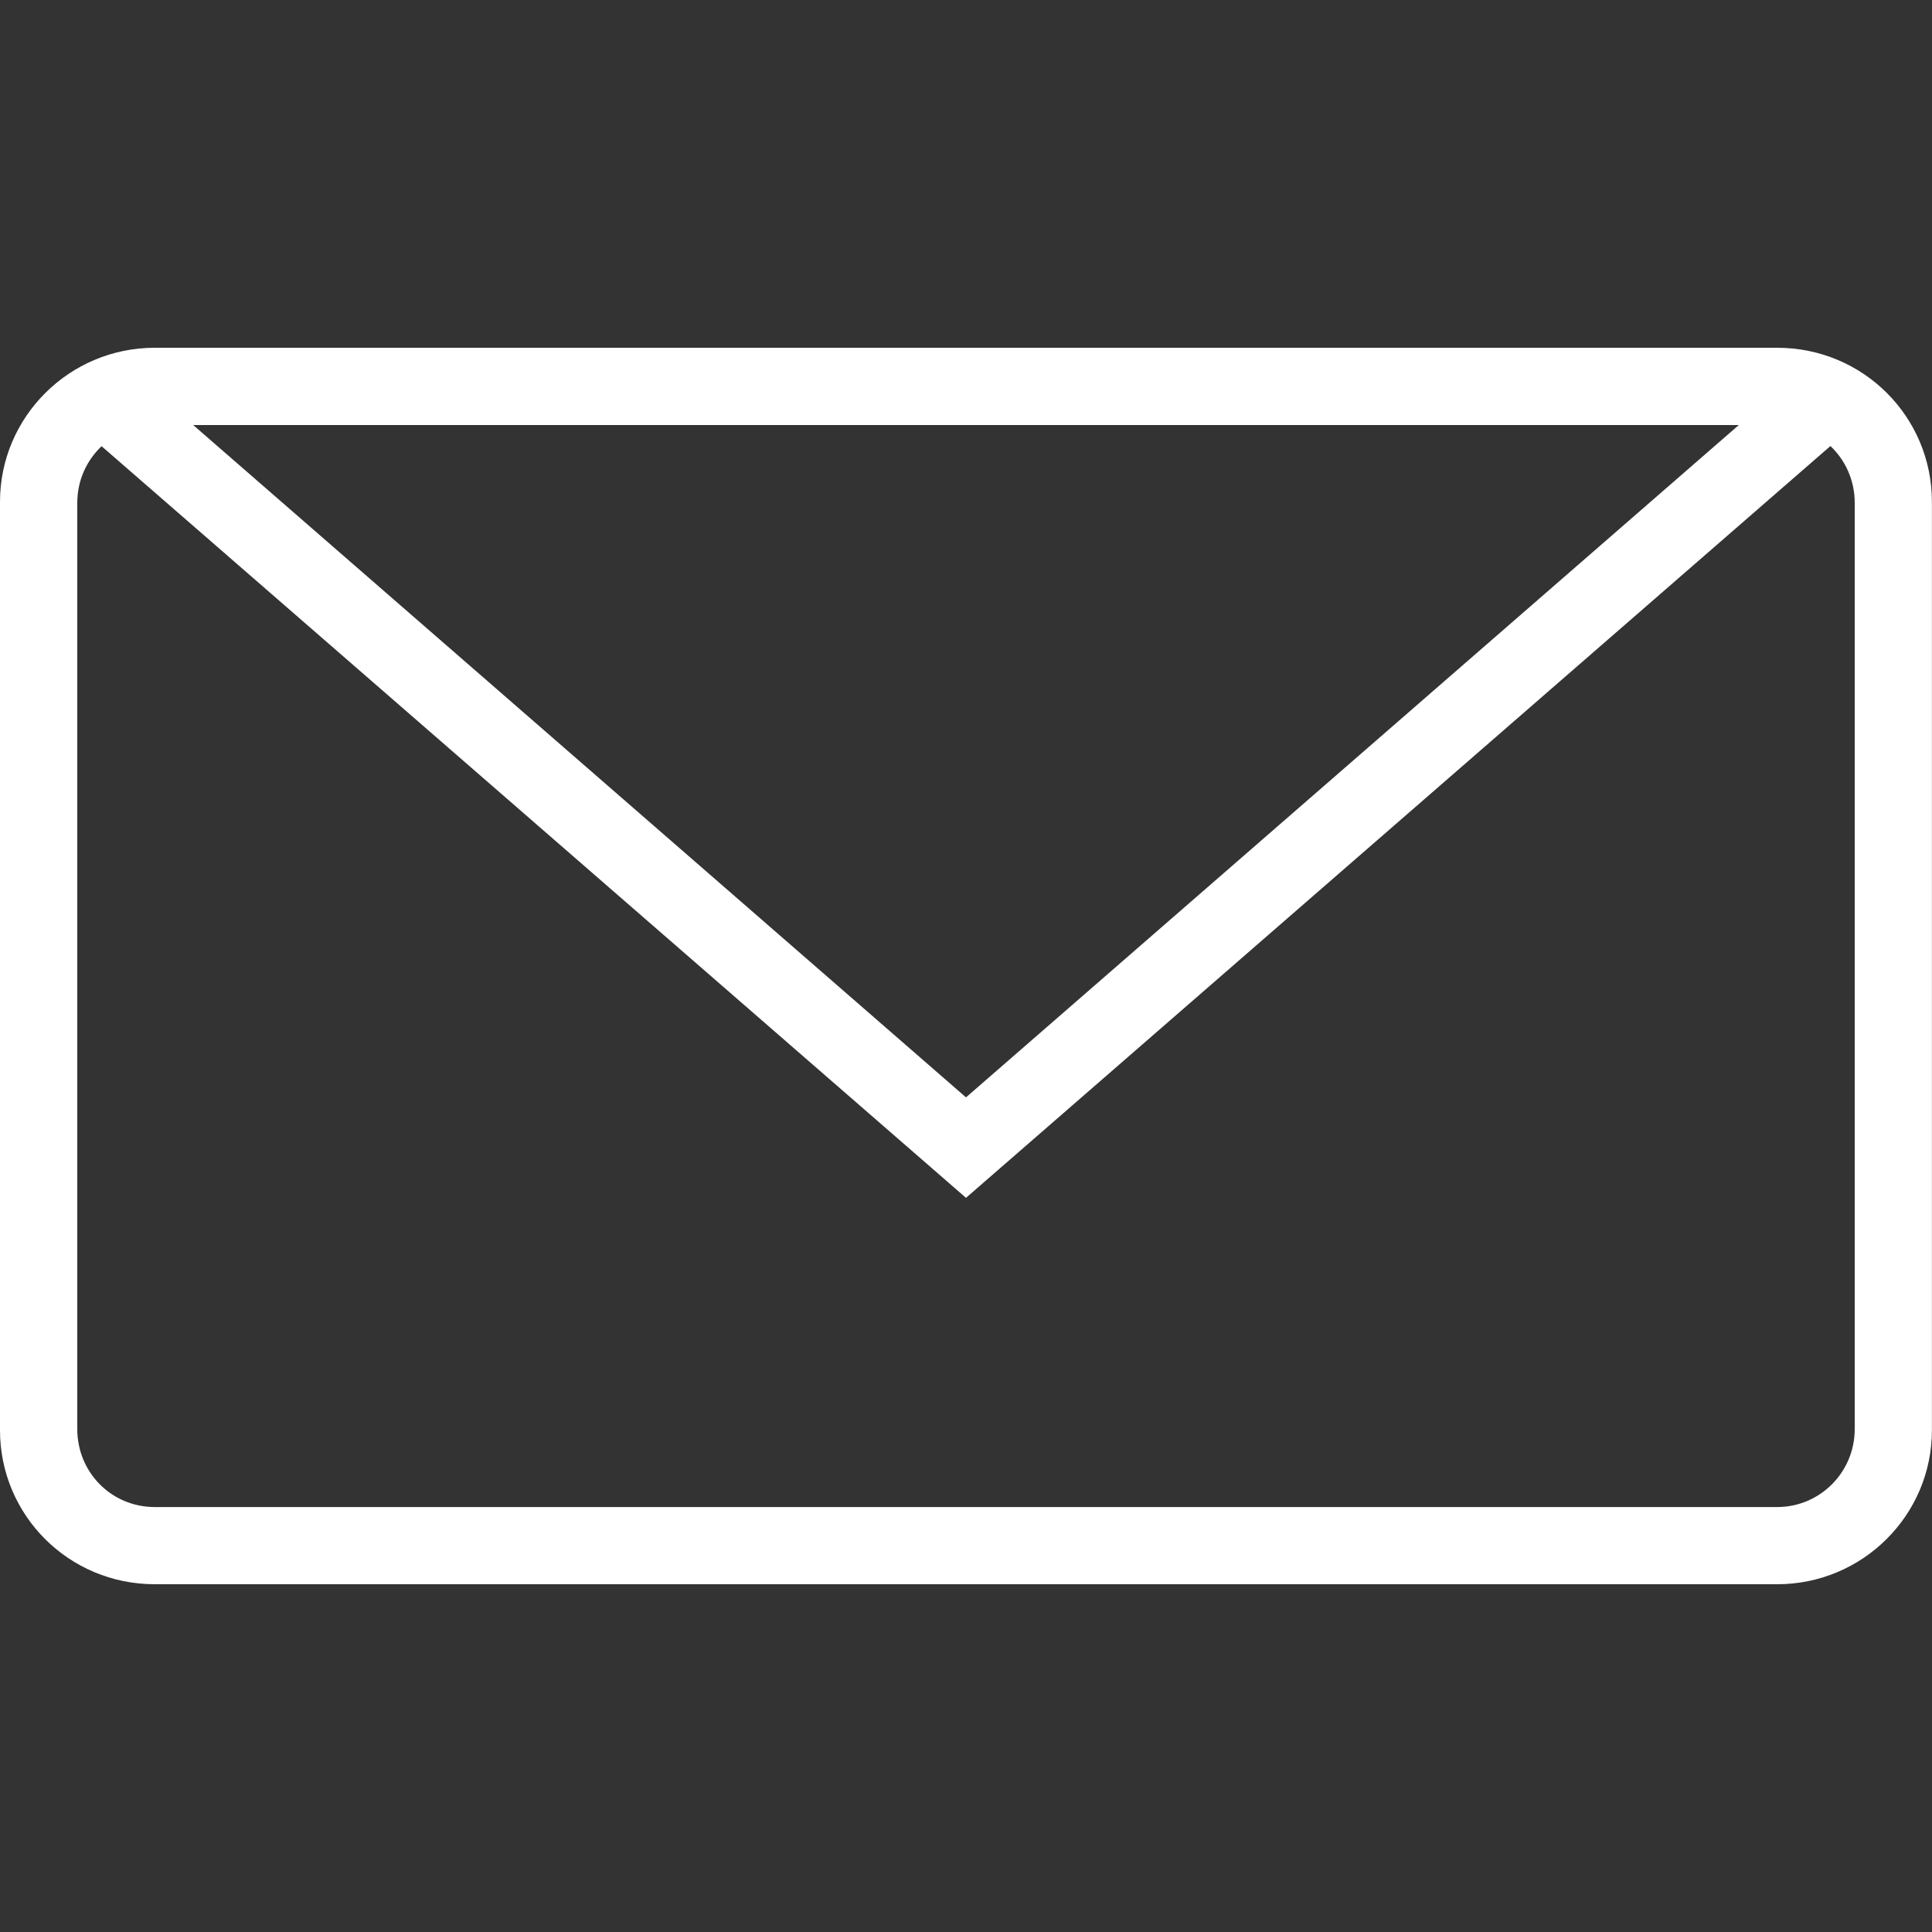
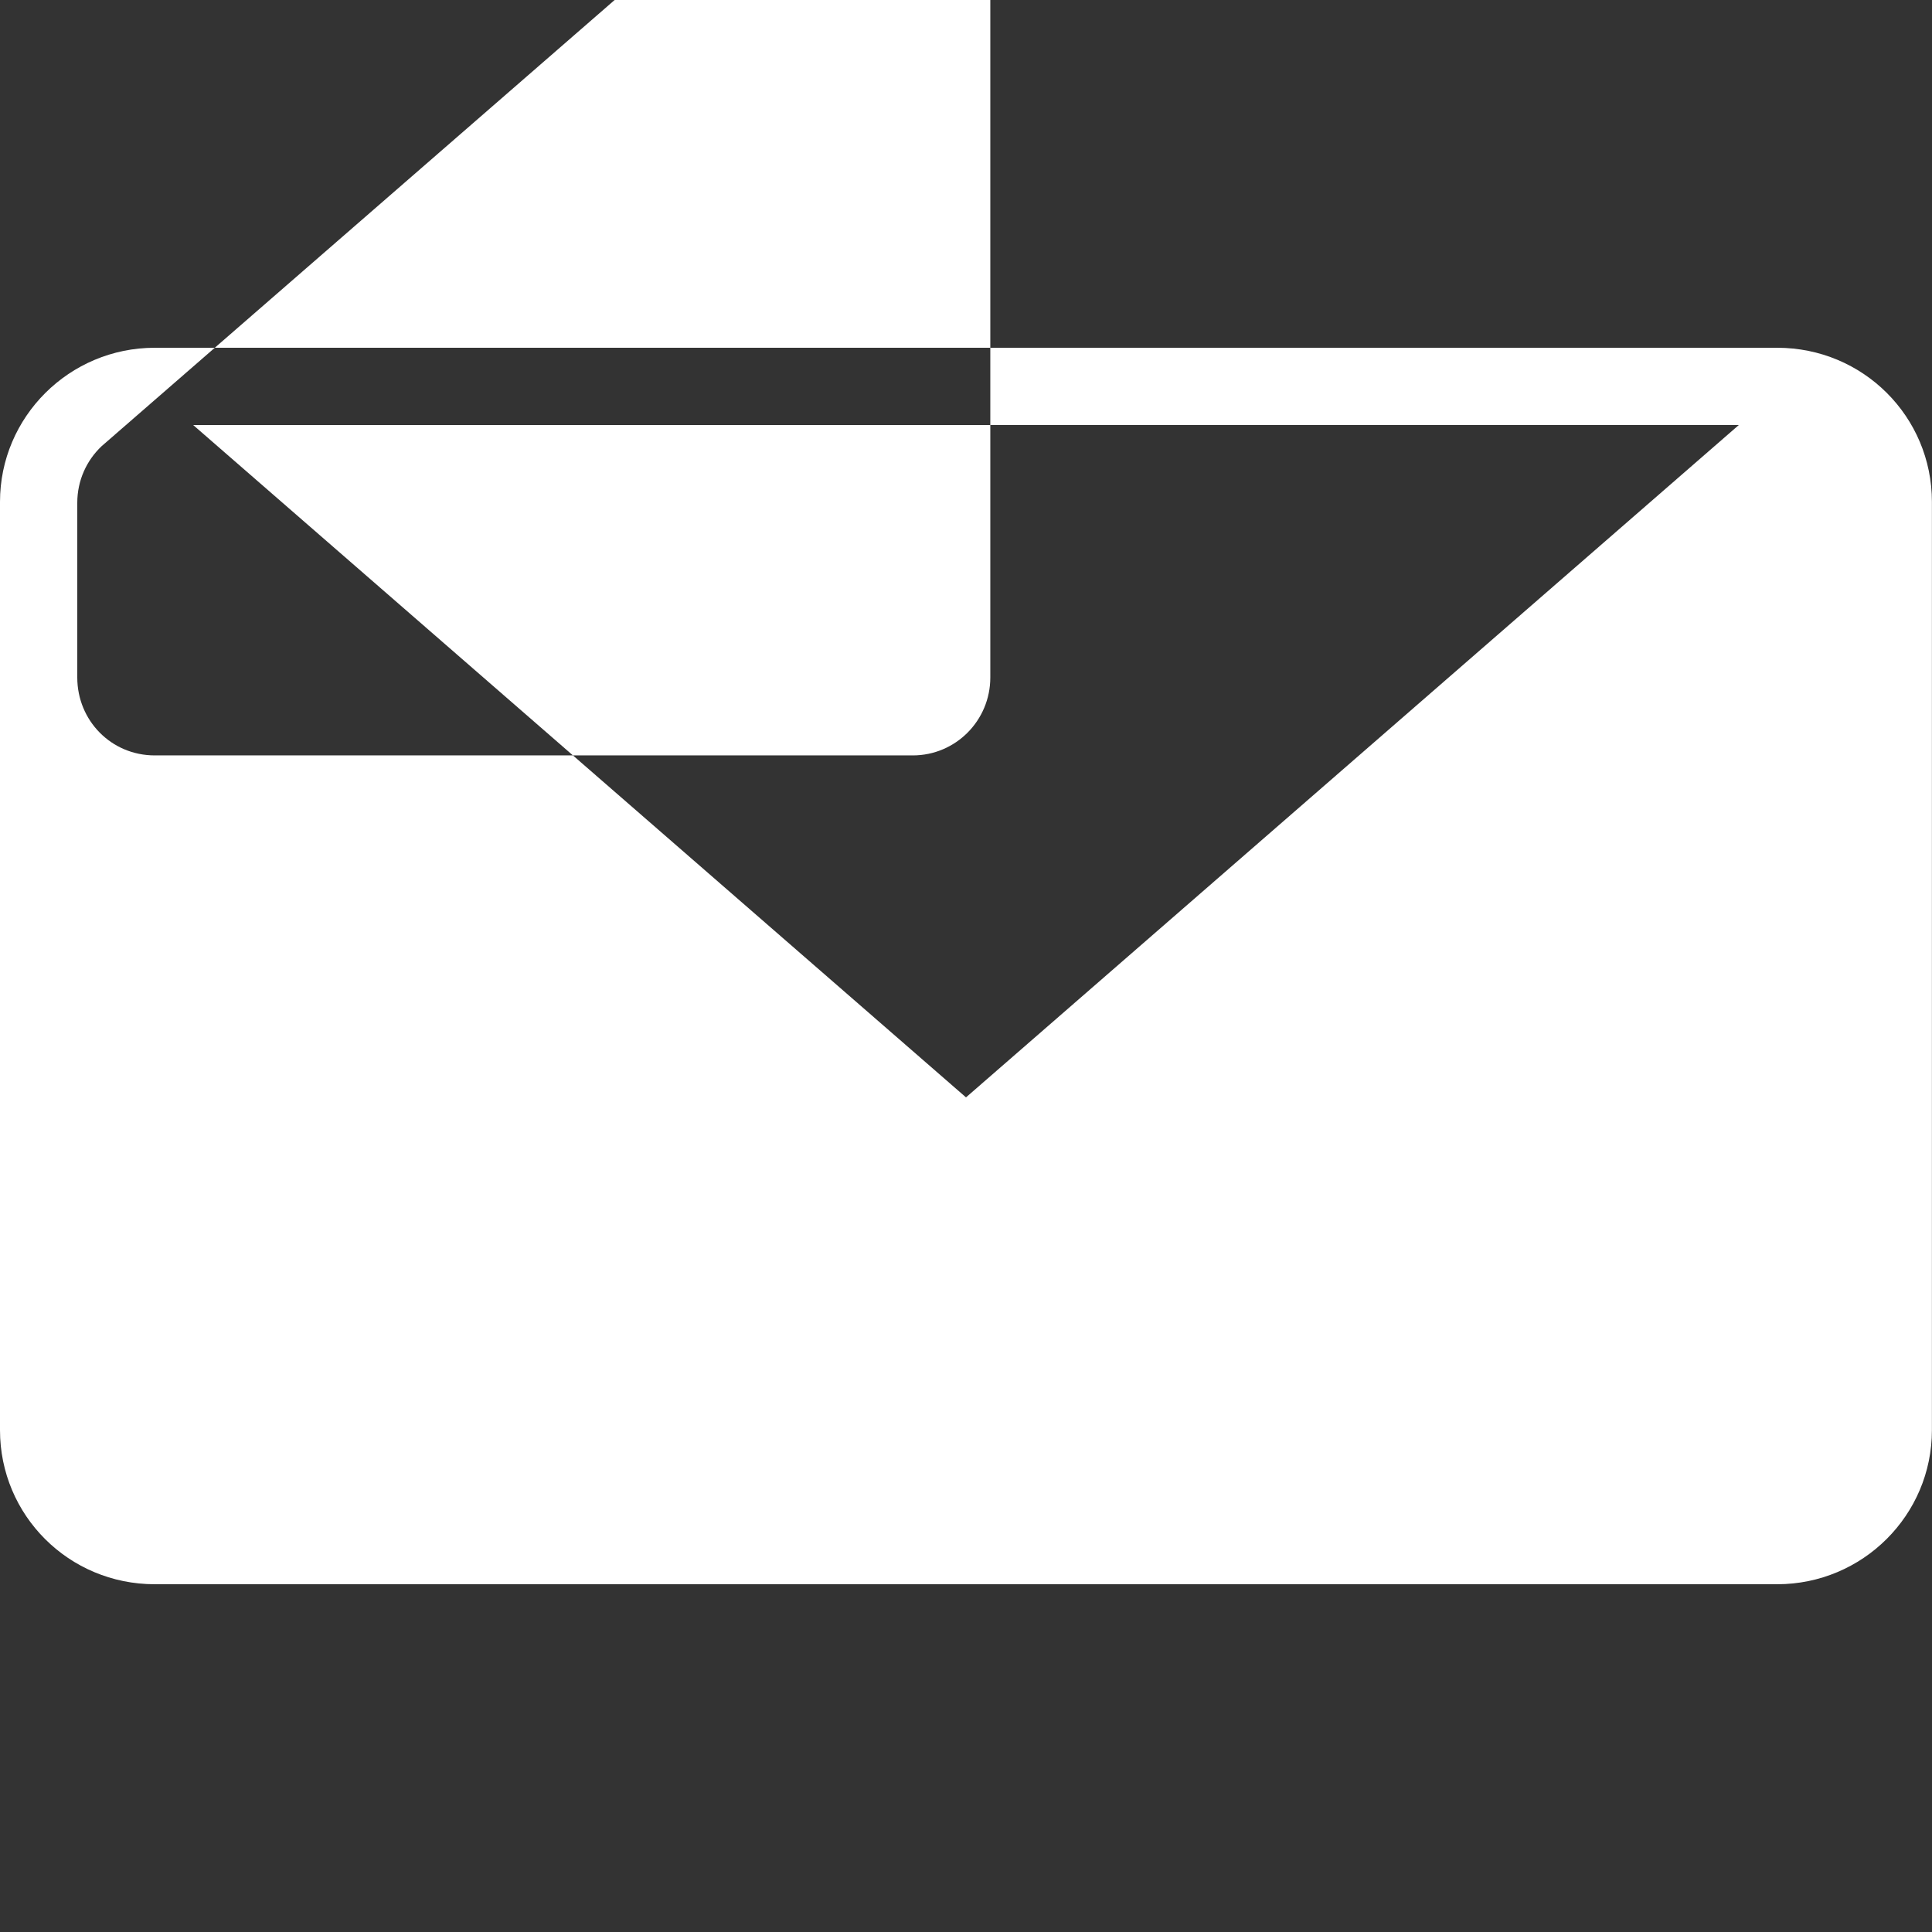
<svg xmlns="http://www.w3.org/2000/svg" version="1.1" id="Capa_1" x="0px" y="0px" width="24px" height="24px" viewBox="0 0 24 24" enable-background="new 0 0 24 24" xml:space="preserve">
  <rect x="0" y="0" width="24" height="24" fill="#333333" stroke="none" />
  <title>mail</title>
-   <path fill="#FFFFFF" d="M1.262,5.543L12,14.88l10.738-9.339c0.187,0.176,0.302,0.427,0.302,0.705v11.507  c0,0.535-0.431,0.968-0.963,0.968H1.923c-0.542,0-0.963-0.434-0.963-0.968V6.246C0.96,5.968,1.076,5.719,1.262,5.543L1.262,5.543z   M1.923,4.32C0.861,4.32,0,5.179,0,6.234v11.532c0,1.057,0.854,1.914,1.923,1.914h20.153c1.063,0,1.923-0.859,1.923-1.914V6.234  c0-1.057-0.854-1.914-1.923-1.914H1.923z M12,13.632L2.4,5.28h19.2L12,13.632z" />
+   <path fill="#FFFFFF" d="M1.262,5.543l10.738-9.339c0.187,0.176,0.302,0.427,0.302,0.705v11.507  c0,0.535-0.431,0.968-0.963,0.968H1.923c-0.542,0-0.963-0.434-0.963-0.968V6.246C0.96,5.968,1.076,5.719,1.262,5.543L1.262,5.543z   M1.923,4.32C0.861,4.32,0,5.179,0,6.234v11.532c0,1.057,0.854,1.914,1.923,1.914h20.153c1.063,0,1.923-0.859,1.923-1.914V6.234  c0-1.057-0.854-1.914-1.923-1.914H1.923z M12,13.632L2.4,5.28h19.2L12,13.632z" />
</svg>